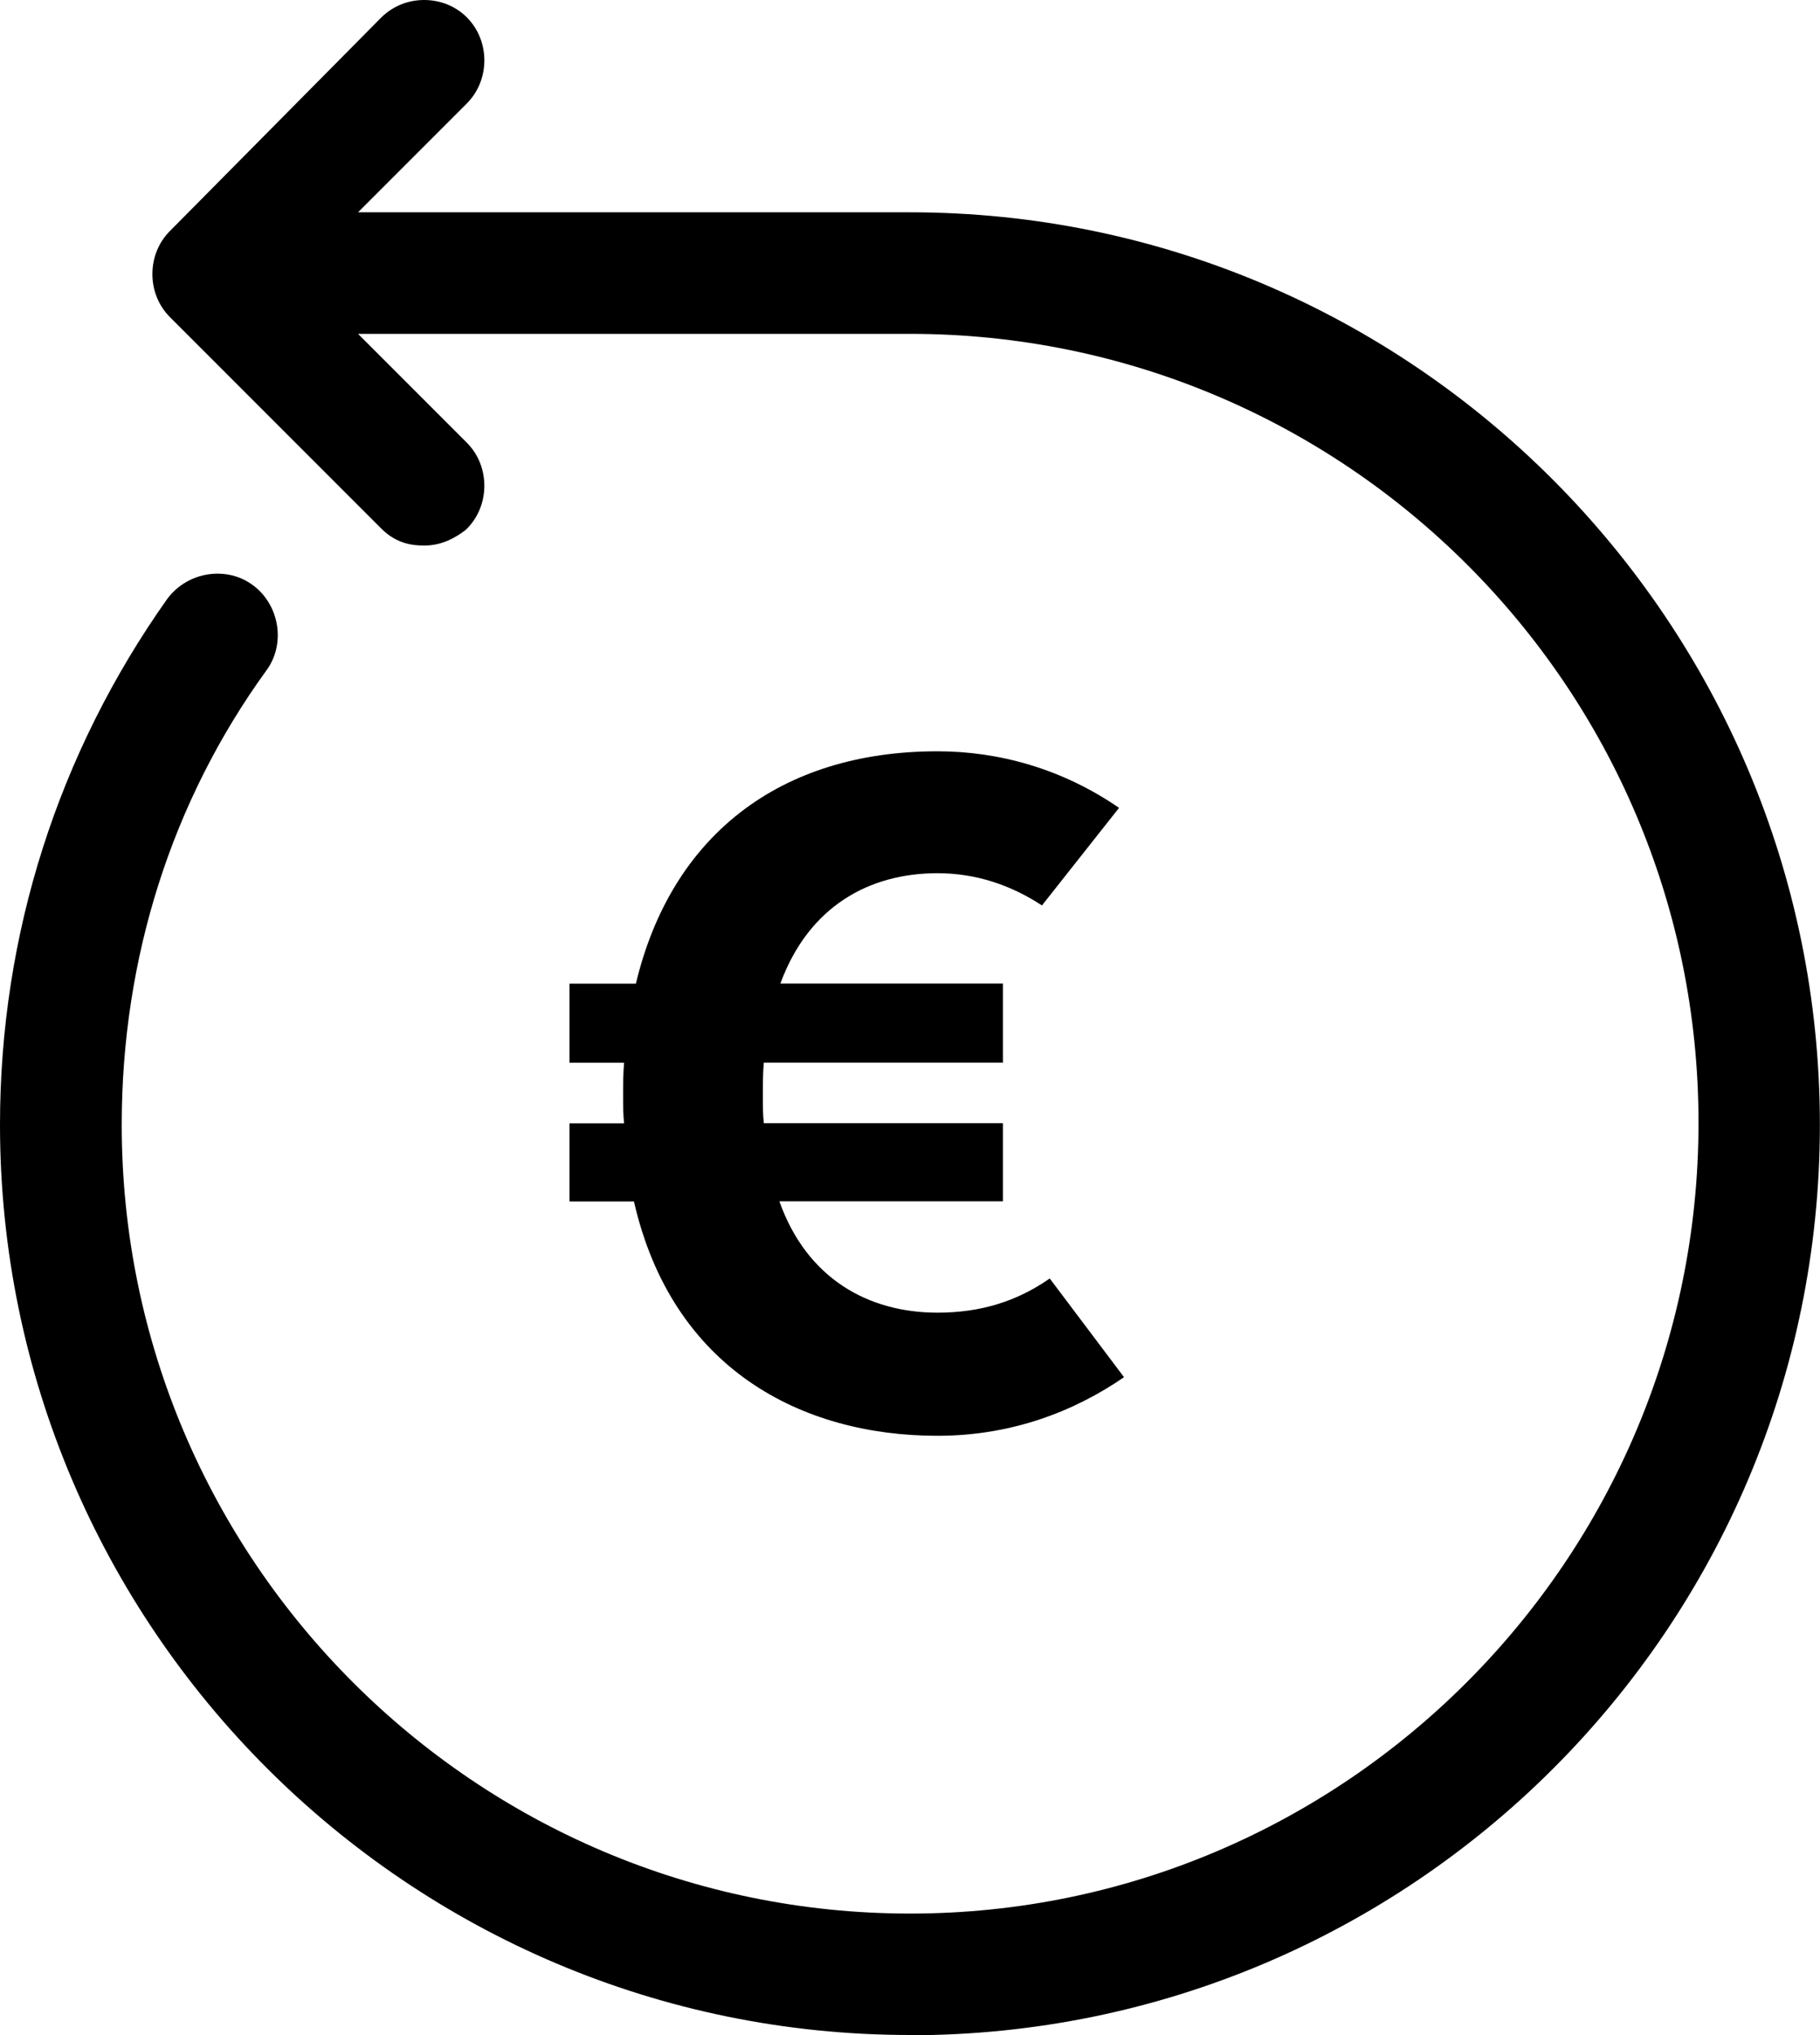
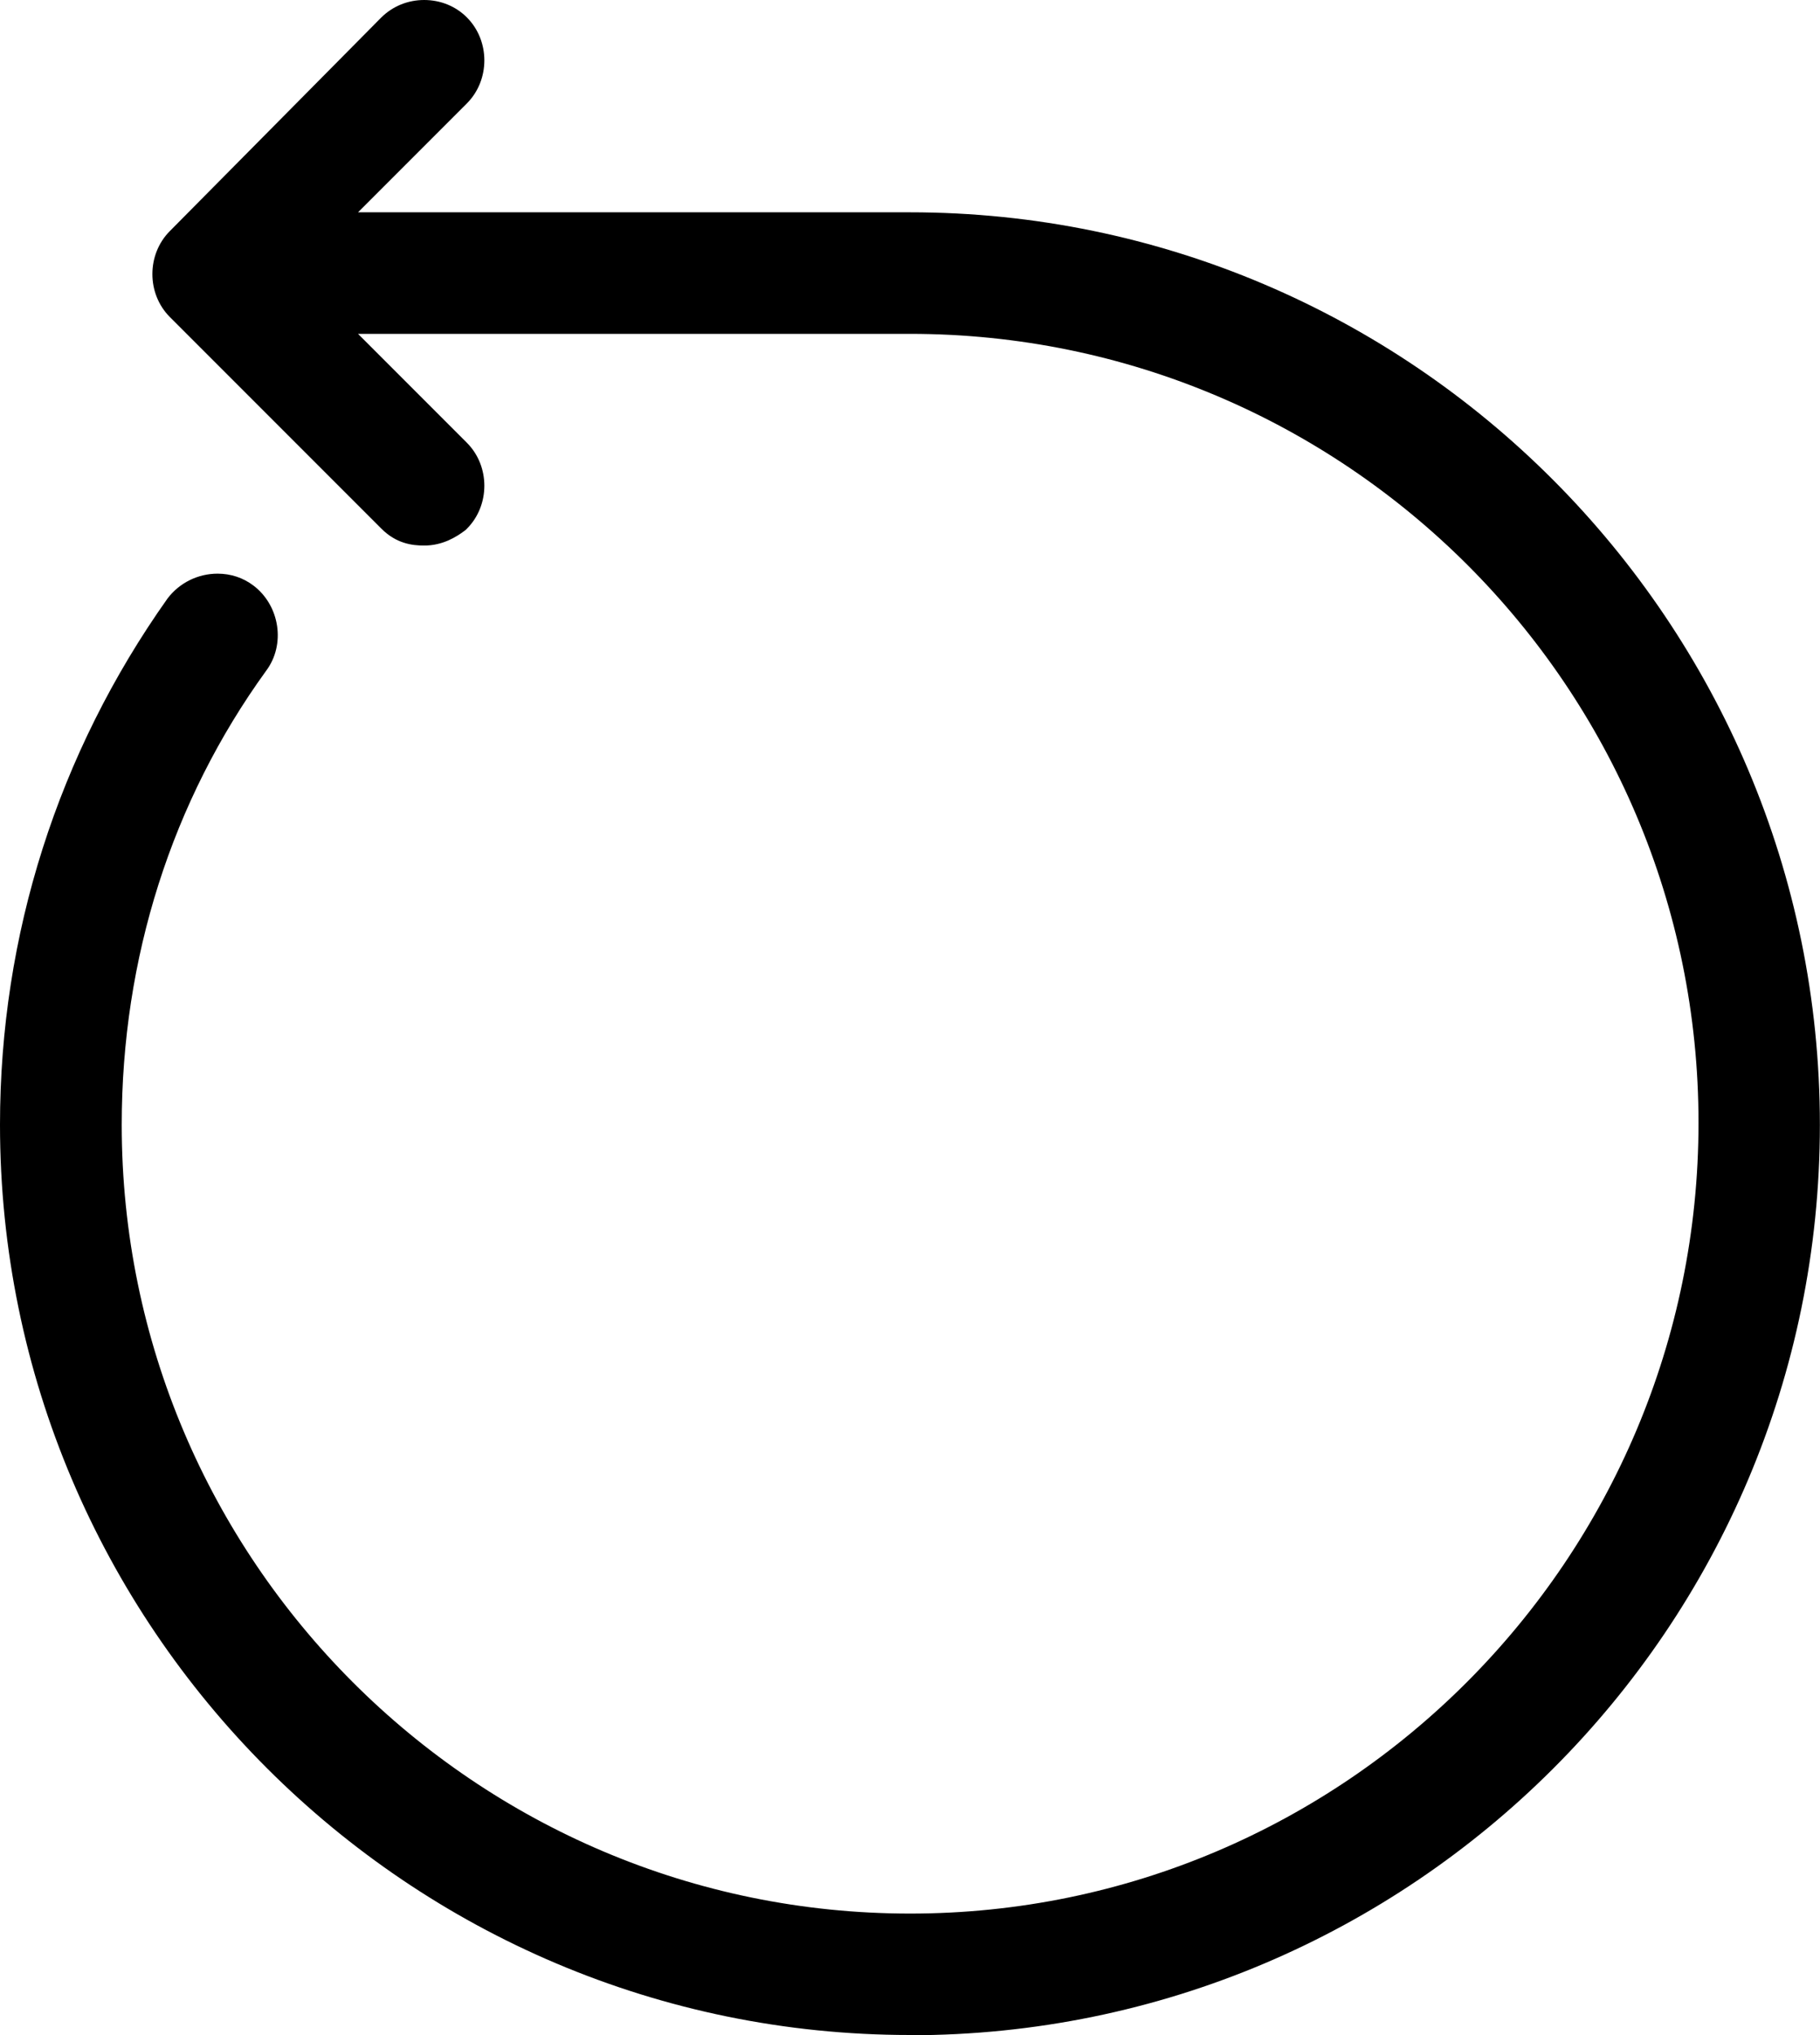
<svg xmlns="http://www.w3.org/2000/svg" id="Layer_1" version="1.1" viewBox="0 0 149.66 167.26">
-   <path d="M92.42,113.2c-4.09,2.81-9.23,4.81-15.33,4.81-11.23,0-21.83-5.54-24.96-19.26h-5.3v-6.42h4.49c-.08-.72-.08-1.44-.08-2.25,0-.96,0-1.85.08-2.73h-4.49v-6.5h5.46c2.89-12.12,11.8-19.1,24.8-19.1,5.06,0,10.27,1.44,14.93,4.65l-6.34,8.02c-2.57-1.69-5.46-2.65-8.59-2.65-5.62,0-10.59,2.73-12.92,9.07h18.3v6.5h-19.66c-.08.88-.08,1.77-.08,2.73,0,.8,0,1.52.08,2.25h19.66v6.42h-18.38c2.25,6.34,7.3,9.15,13,9.15,3.61,0,6.58-.96,9.23-2.81l6.1,8.1v.02Z" />
  <g>
    <path d="M74.83,167.26C33.57,167.26,0,133.7,0,92.44c0-15.58,4.76-30.53,13.77-43.24.98-1.3,2.51-2.05,4.12-2.05,1.08,0,2.09.33,2.94.97,2.19,1.65,2.67,4.87,1.05,7.02-7.76,10.72-11.87,23.63-11.87,37.31,0,35.75,29.08,64.83,64.83,64.83s64.83-29.16,64.83-65S110.58,27.44,74.83,27.44H29.44l8.96,8.96c1.91,1.92,1.9,5.14,0,7.05l-.09.09-.1.08c-.7.52-1.81,1.22-3.33,1.22-.99,0-2.29-.16-3.52-1.39L13.96,26.05c-1.91-1.92-1.9-5.14,0-7.05L31.35,1.44c.94-.93,2.19-1.44,3.53-1.44s2.6.51,3.52,1.44c1.91,1.92,1.9,5.14,0,7.05l-8.96,8.96h45.38c41.26,0,74.83,33.64,74.83,75s-33.57,74.83-74.83,74.83v-.02Z" />
-     <path d="M74.83,19.25H25.06l12.05-12.05c1.2-1.2,1.2-3.27,0-4.48-1.2-1.2-3.27-1.2-4.48,0L15.24,20.28c-1.2,1.2-1.2,3.27,0,4.48l17.4,17.4c.69.69,1.38.86,2.24.86s1.55-.34,2.24-.86c1.2-1.2,1.2-3.27,0-4.48l-12.05-12.05h49.77c36.85,0,66.64,29.96,66.64,66.64s-29.79,66.82-66.64,66.82S8.19,129.13,8.19,92.44c0-13.95,4.13-27.21,12.23-38.4,1.04-1.38.69-3.44-.69-4.48-1.38-1.04-3.44-.69-4.48.69C6.46,62.64,1.81,77.11,1.81,92.44c0,40.29,32.72,73.01,73.01,73.01s73.01-32.72,73.01-73.01S115.12,19.25,74.83,19.25h0Z" />
  </g>
</svg>